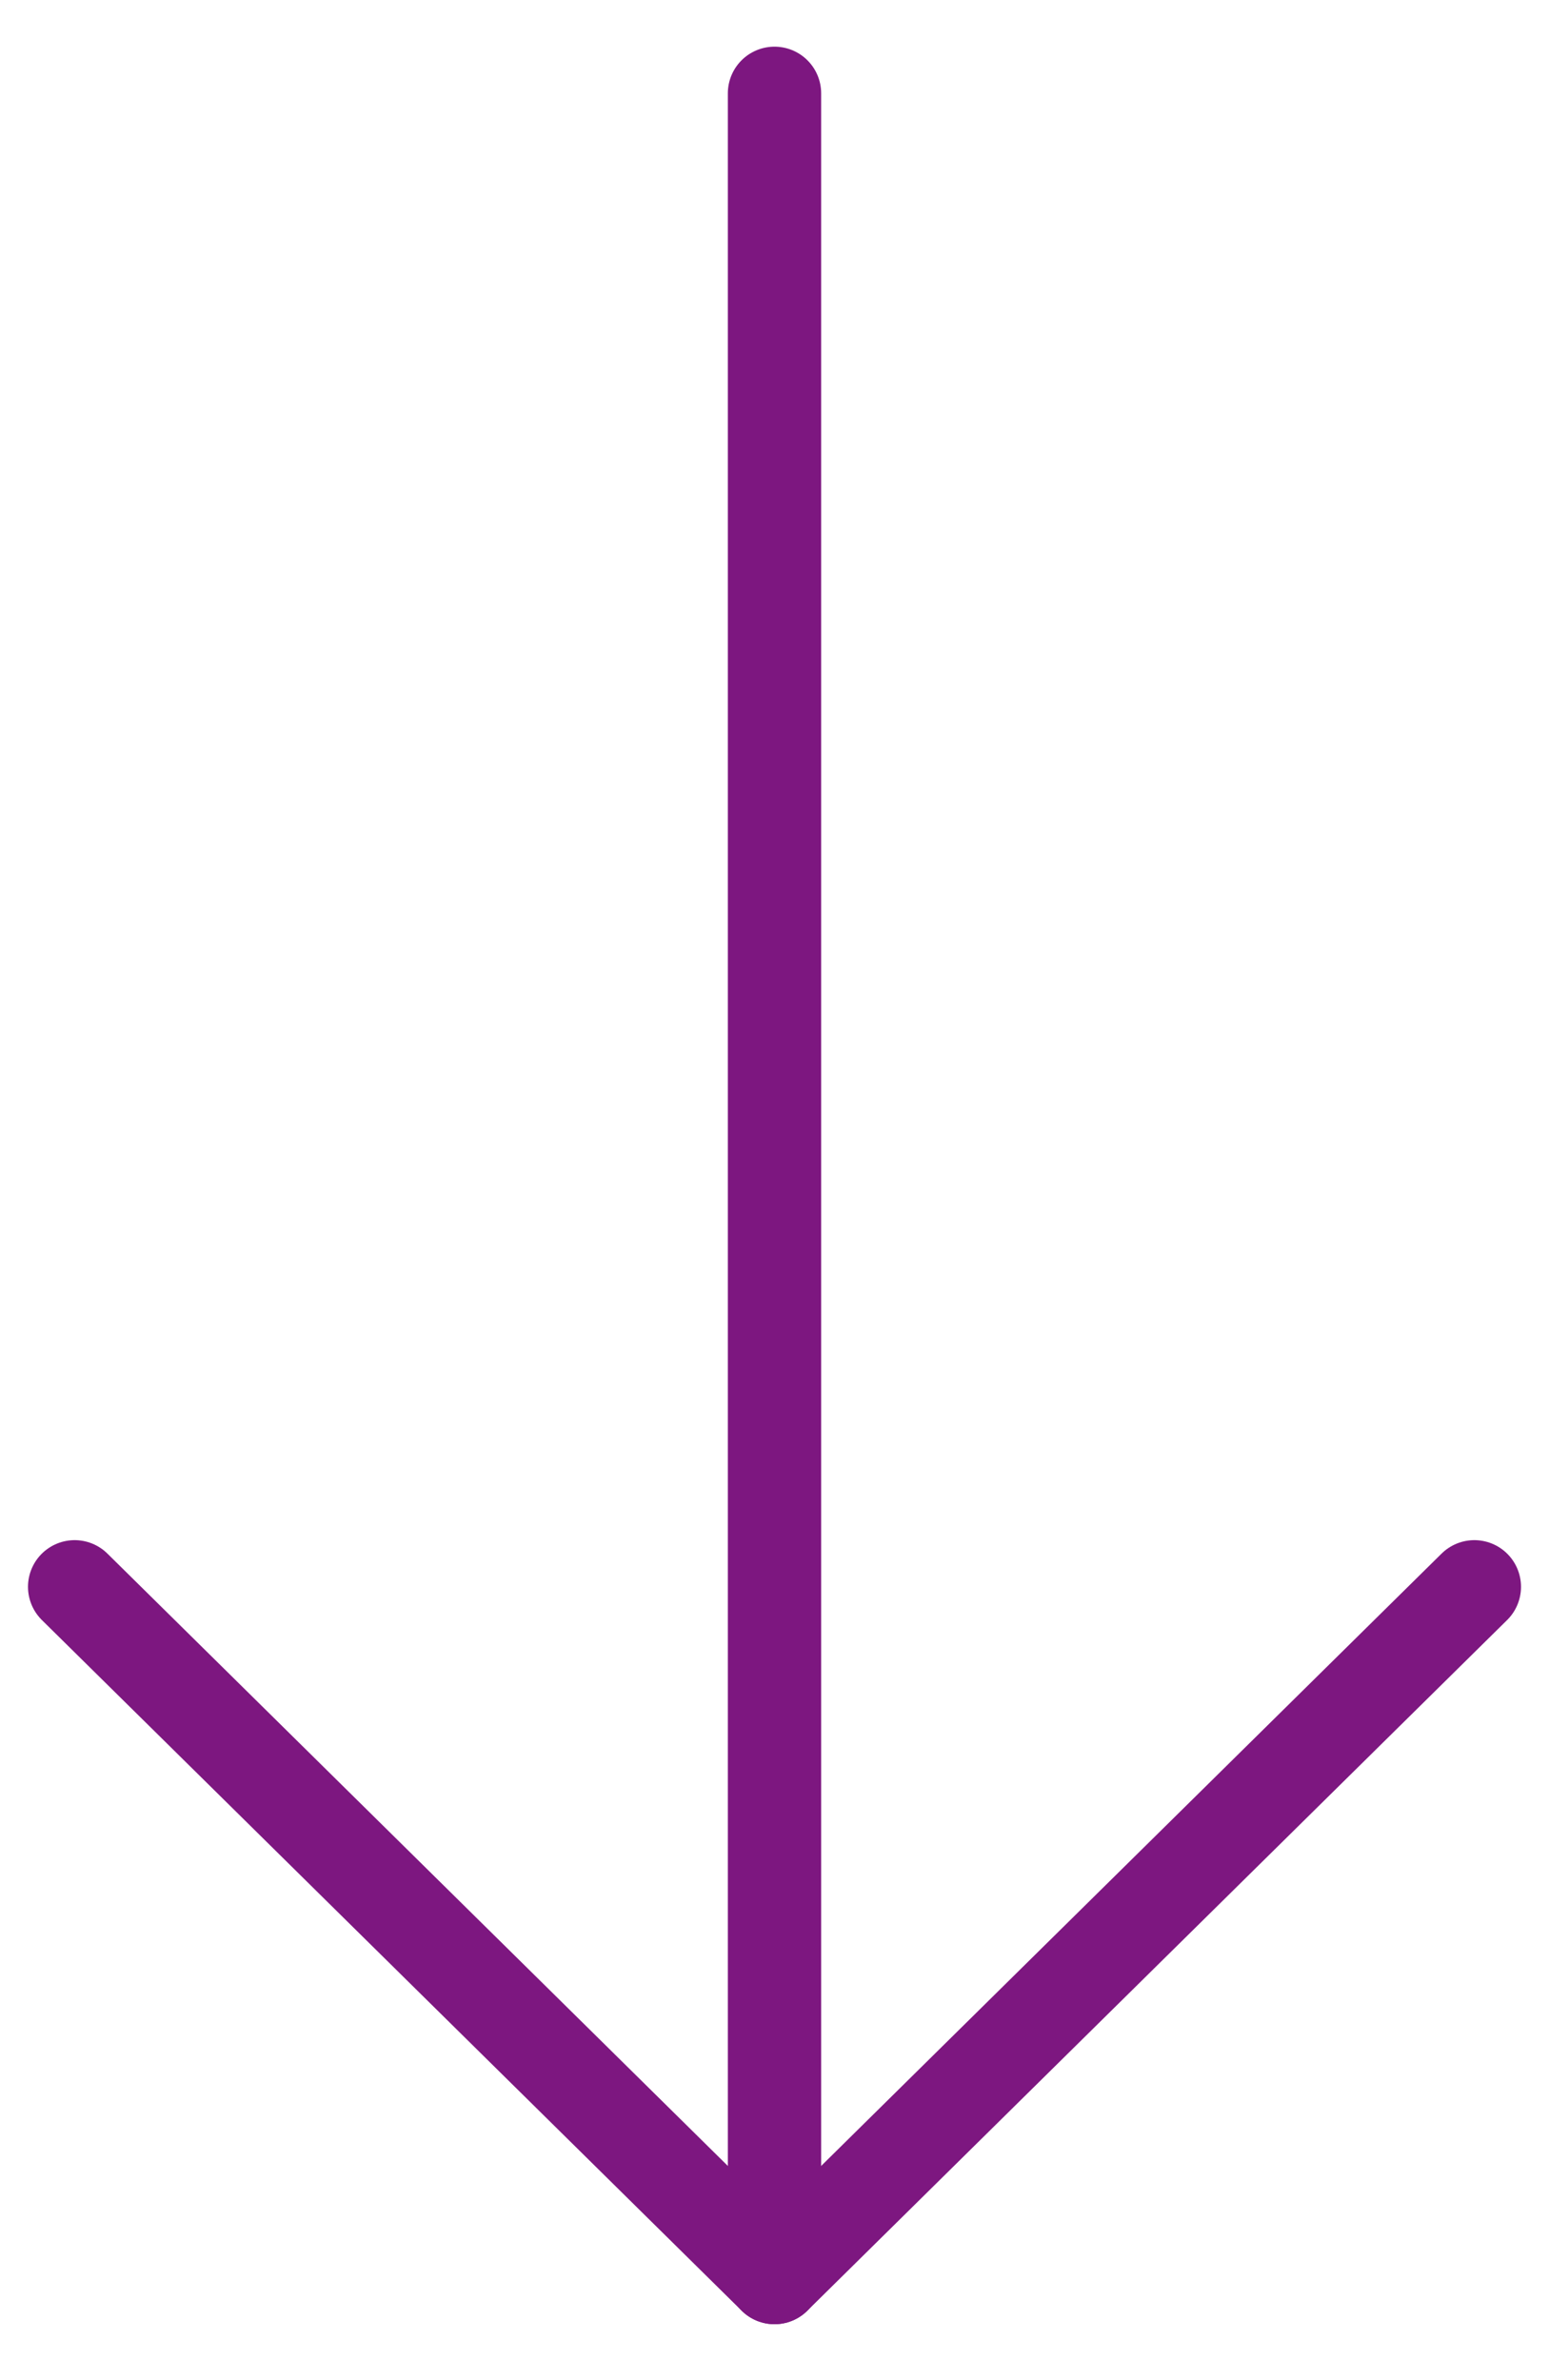
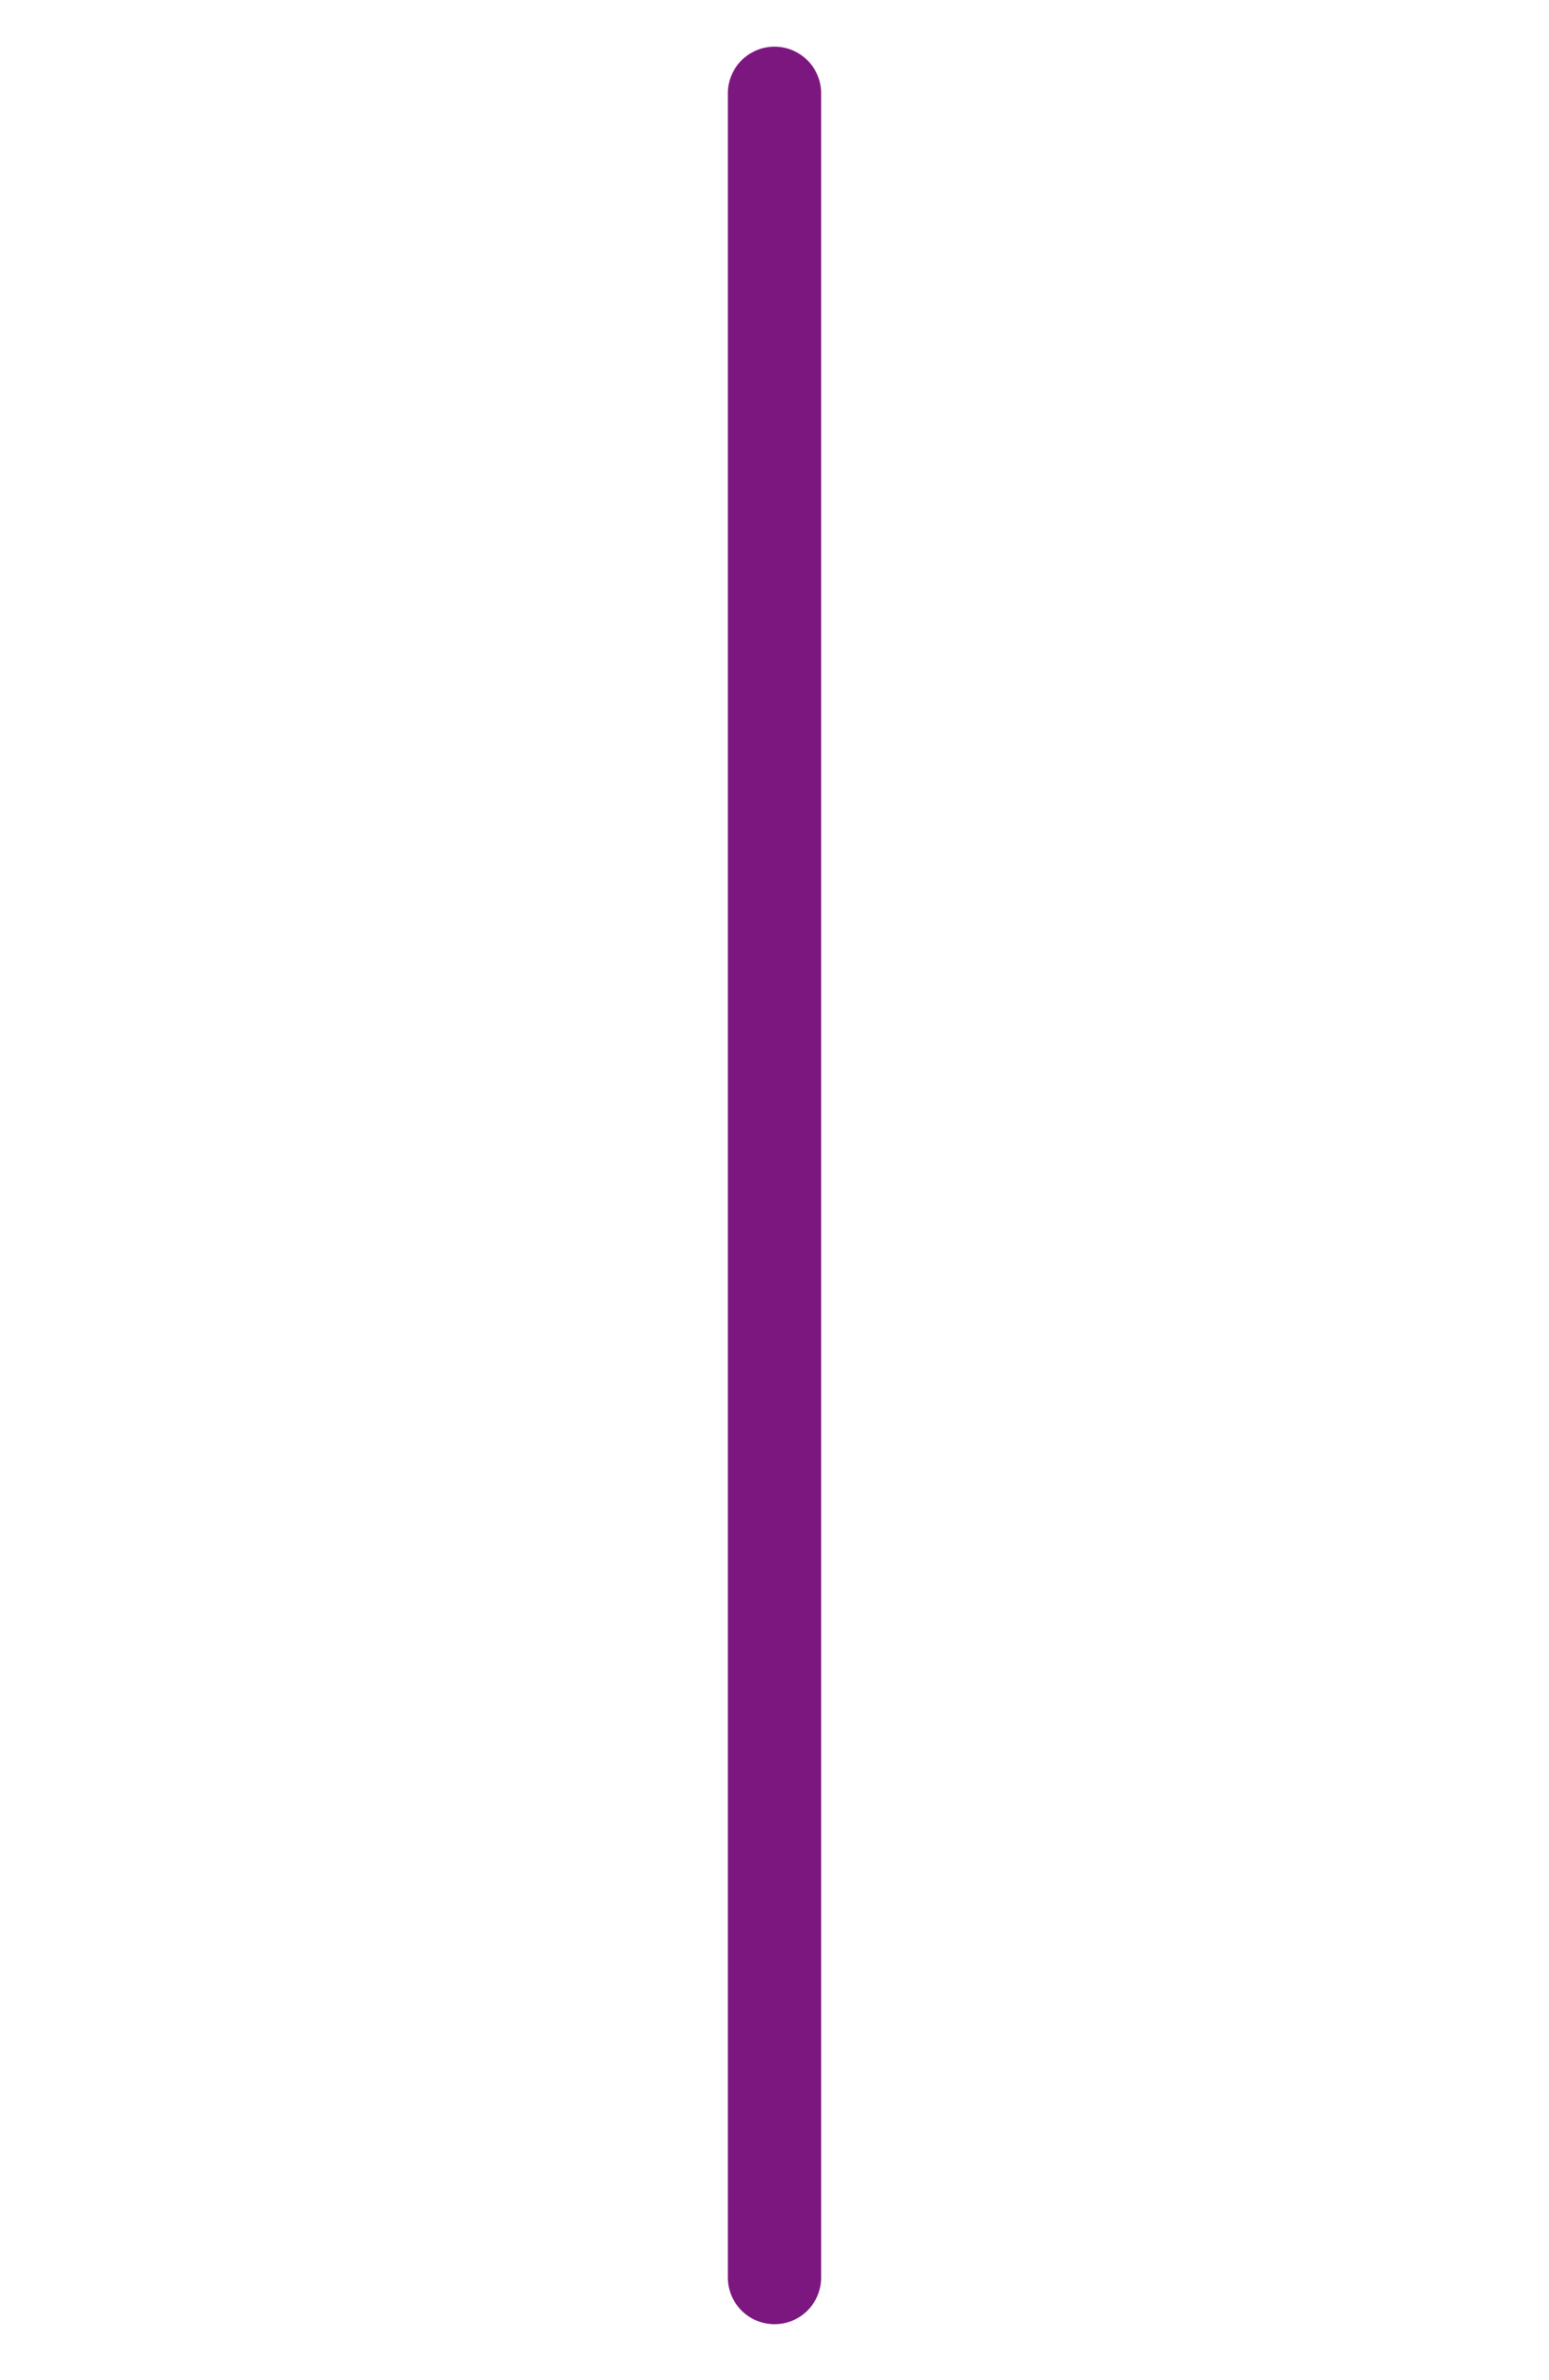
<svg xmlns="http://www.w3.org/2000/svg" version="1.1" id="Layer_2_00000111889631031480129500000018051062700245055120_" x="0px" y="0px" viewBox="0 0 16.6 25.5" style="enable-background:new 0 0 16.6 25.5;" xml:space="preserve">
  <style type="text/css">
	.st0{fill:none;stroke:#7D1780;stroke-linecap:round;stroke-linejoin:round;}
</style>
  <g id="Primary_Icons">
    <g>
      <line class="st0" x1="8.3" y1="24.4" x2="8.3" y2="1" />
-       <polyline class="st0" points="15.8,17 8.3,24.4 0.8,17   " />
    </g>
  </g>
</svg>